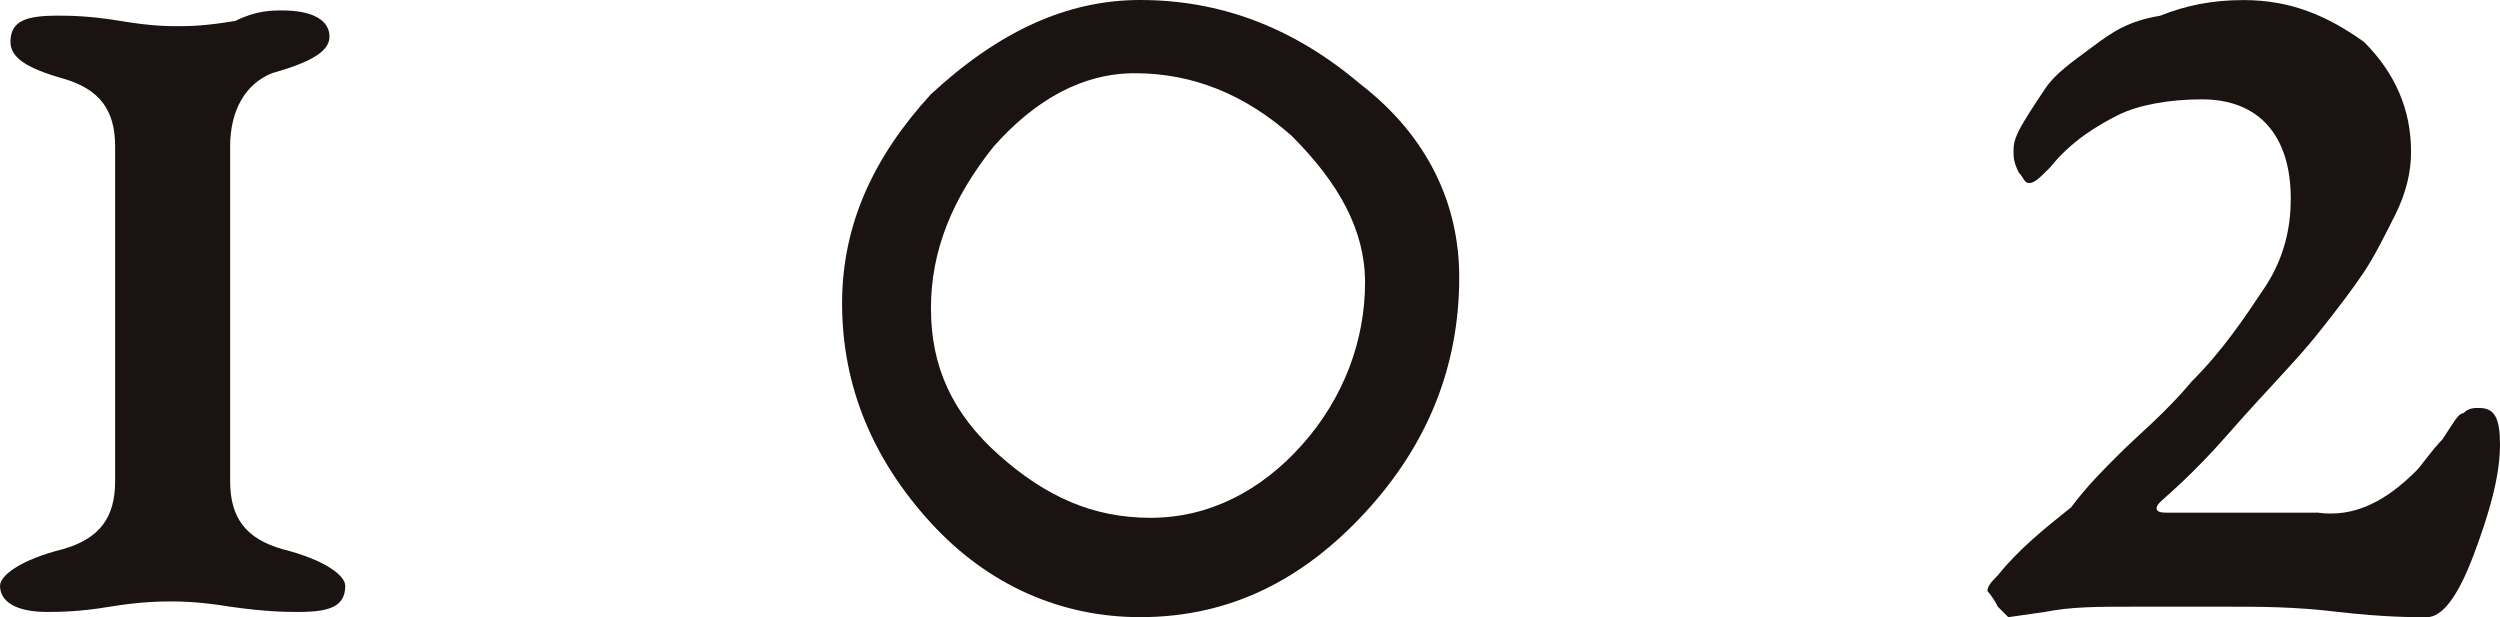
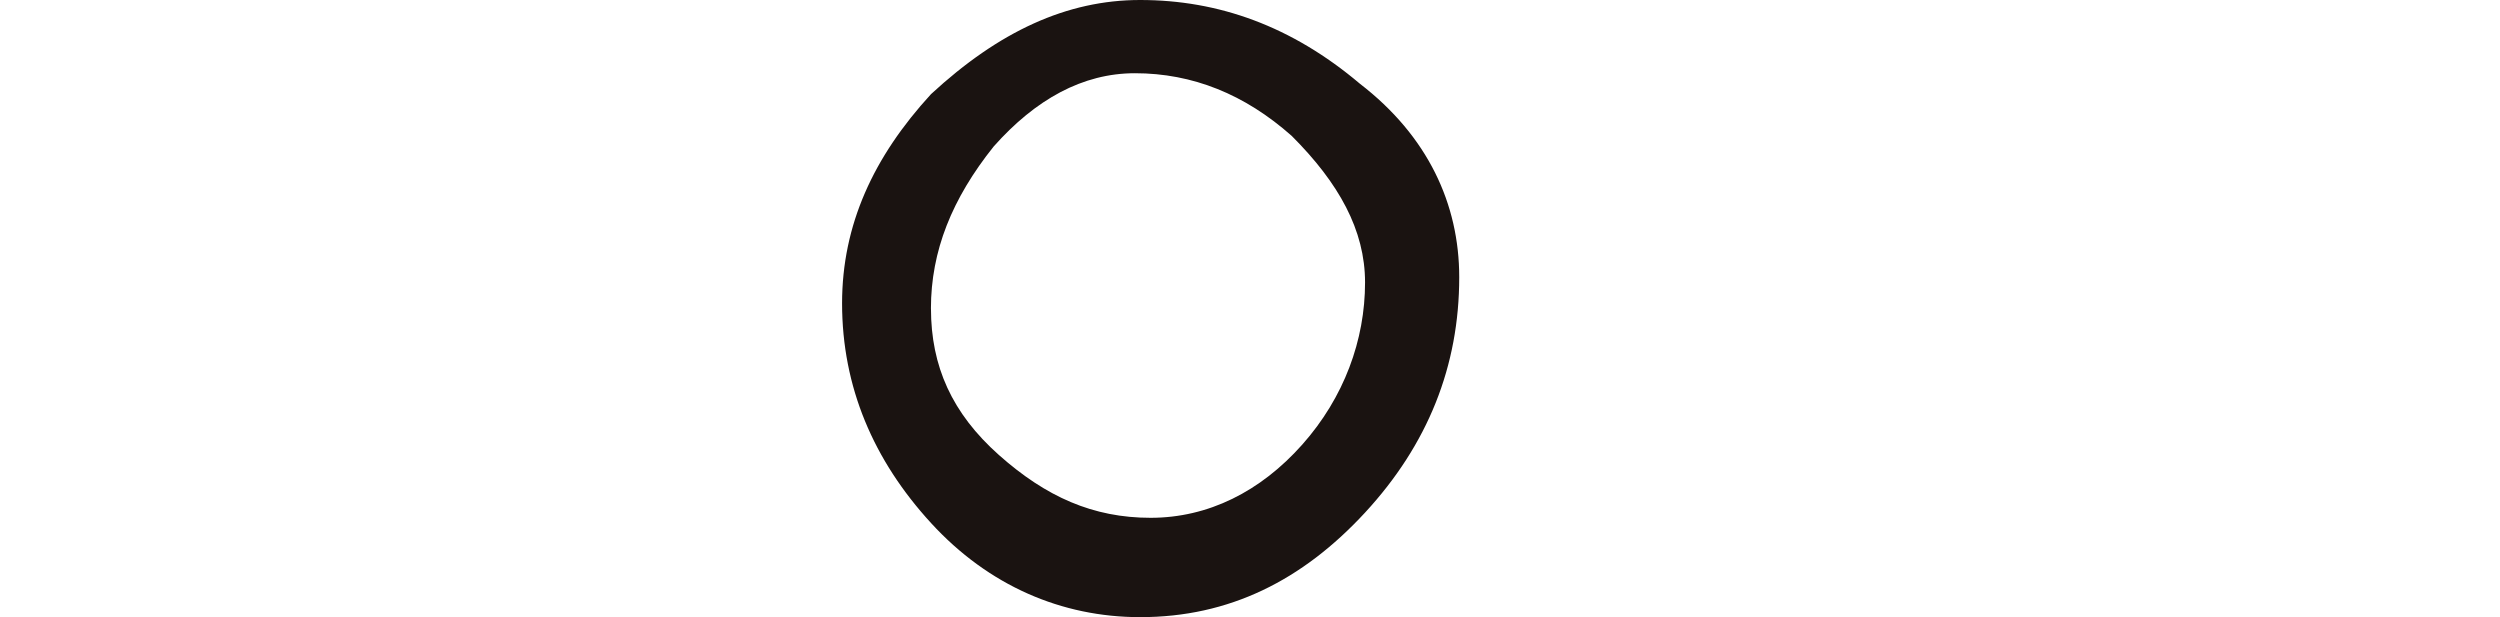
<svg xmlns="http://www.w3.org/2000/svg" id="_レイヤー_1" data-name="レイヤー 1" viewBox="0 0 600.18 148.16">
  <defs>
    <style>
      .cls-1 {
        fill: #1a1311;
      }

      .cls-2 {
        fill: none;
        isolation: isolate;
      }
    </style>
  </defs>
  <g class="cls-2">
-     <path class="cls-1" d="m55.25,35.16v80.36c0,8.79,3.77,13.81,12.56,16.32,10.04,2.51,15.07,6.28,15.07,8.79,0,5.02-3.77,6.28-11.3,6.28-2.51,0-7.53,0-16.32-1.26-7.53-1.26-12.56-1.26-13.81-1.26-2.51,0-7.53,0-15.07,1.26-7.53,1.26-12.56,1.26-15.07,1.26-7.53,0-11.3-2.51-11.3-6.28,0-2.51,5.02-6.28,15.07-8.79,8.79-2.51,12.56-7.53,12.56-16.32V35.16c0-8.79-3.77-13.81-12.56-16.32S2.51,13.81,2.51,10.04c0-5.02,3.77-6.28,11.3-6.28,2.51,0,7.53,0,15.07,1.26s11.3,1.26,13.81,1.26,6.28,0,13.81-1.26c5.02-2.51,8.79-2.51,11.3-2.51,7.53,0,11.3,2.51,11.3,6.28s-5.02,6.28-13.81,8.79c-6.28,2.51-10.04,8.79-10.04,17.58Z" />
    <path class="cls-1" d="m273.72,0c18.83,0,36.41,6.28,52.74,20.09,16.32,12.56,23.86,28.88,23.86,46.46,0,21.35-7.53,40.18-22.6,56.5-15.07,16.32-32.65,25.11-53.99,25.11-18.83,0-36.41-7.53-50.22-22.6-13.81-15.07-21.35-32.65-21.35-52.74,0-18.83,7.53-35.16,21.35-50.22C239.82,7.53,256.14,0,273.72,0Zm-50.22,74.08c0,13.81,5.02,25.11,16.32,35.16,11.3,10.04,22.6,15.07,36.41,15.07s26.37-6.28,36.41-17.58c10.04-11.3,15.07-25.11,15.07-38.92,0-12.56-6.28-23.86-17.58-35.16-11.3-10.04-23.86-15.07-37.67-15.07-12.56,0-23.86,6.28-33.9,17.58-10.04,12.56-15.07,25.11-15.07,38.92Z" />
-     <path class="cls-1" d="m556.23,123.05c8.79,1.26,16.32-2.51,23.86-10.04,1.26-1.26,3.77-5.02,6.28-7.53,2.51-3.77,3.77-6.28,5.02-6.28,1.26-1.26,2.51-1.26,3.77-1.26,3.77,0,5.02,2.51,5.02,8.79,0,7.53-2.51,16.32-6.28,26.37s-7.53,15.07-11.3,15.07-10.04,0-21.35-1.26c-10.04-1.26-18.83-1.26-26.37-1.26h-22.6c-8.79,0-15.07,0-21.35,1.26l-8.79,1.26s-1.26-1.26-2.51-2.51c-1.26-2.51-2.51-3.77-2.51-3.77,0-1.26,1.26-2.51,2.51-3.77,5.02-6.28,11.3-11.3,17.58-16.32,3.77-5.02,7.53-8.79,11.3-12.56,5.02-5.02,11.3-10.04,17.58-17.58,7.53-7.53,12.56-15.07,17.58-22.6,5.02-7.53,6.28-15.07,6.28-21.35,0-15.07-7.53-23.86-21.35-23.86-7.53,0-15.07,1.26-20.09,3.77-5.02,2.51-11.3,6.28-16.32,12.56-2.51,2.51-3.77,3.77-5.02,3.77s-1.26-1.26-2.51-2.51c-1.26-2.51-1.26-3.77-1.26-5.02s0-2.51,1.26-5.02c1.26-2.51,3.77-6.28,6.28-10.04,2.51-3.77,6.28-6.28,11.3-10.04,5.02-3.77,8.79-6.28,16.32-7.53,6.28-2.51,12.56-3.77,20.09-3.77,11.3,0,20.09,3.77,28.88,10.04,7.53,7.53,11.3,16.32,11.3,26.37,0,5.02-1.26,10.04-3.77,15.07-2.51,5.02-5.02,10.04-7.53,13.81-2.51,3.77-6.28,8.79-11.3,15.07-5.02,6.28-12.56,13.81-21.35,23.86-8.79,10.04-15.07,15.07-16.32,16.32s-1.26,2.51,1.26,2.51h36.41Z" />
  </g>
</svg>